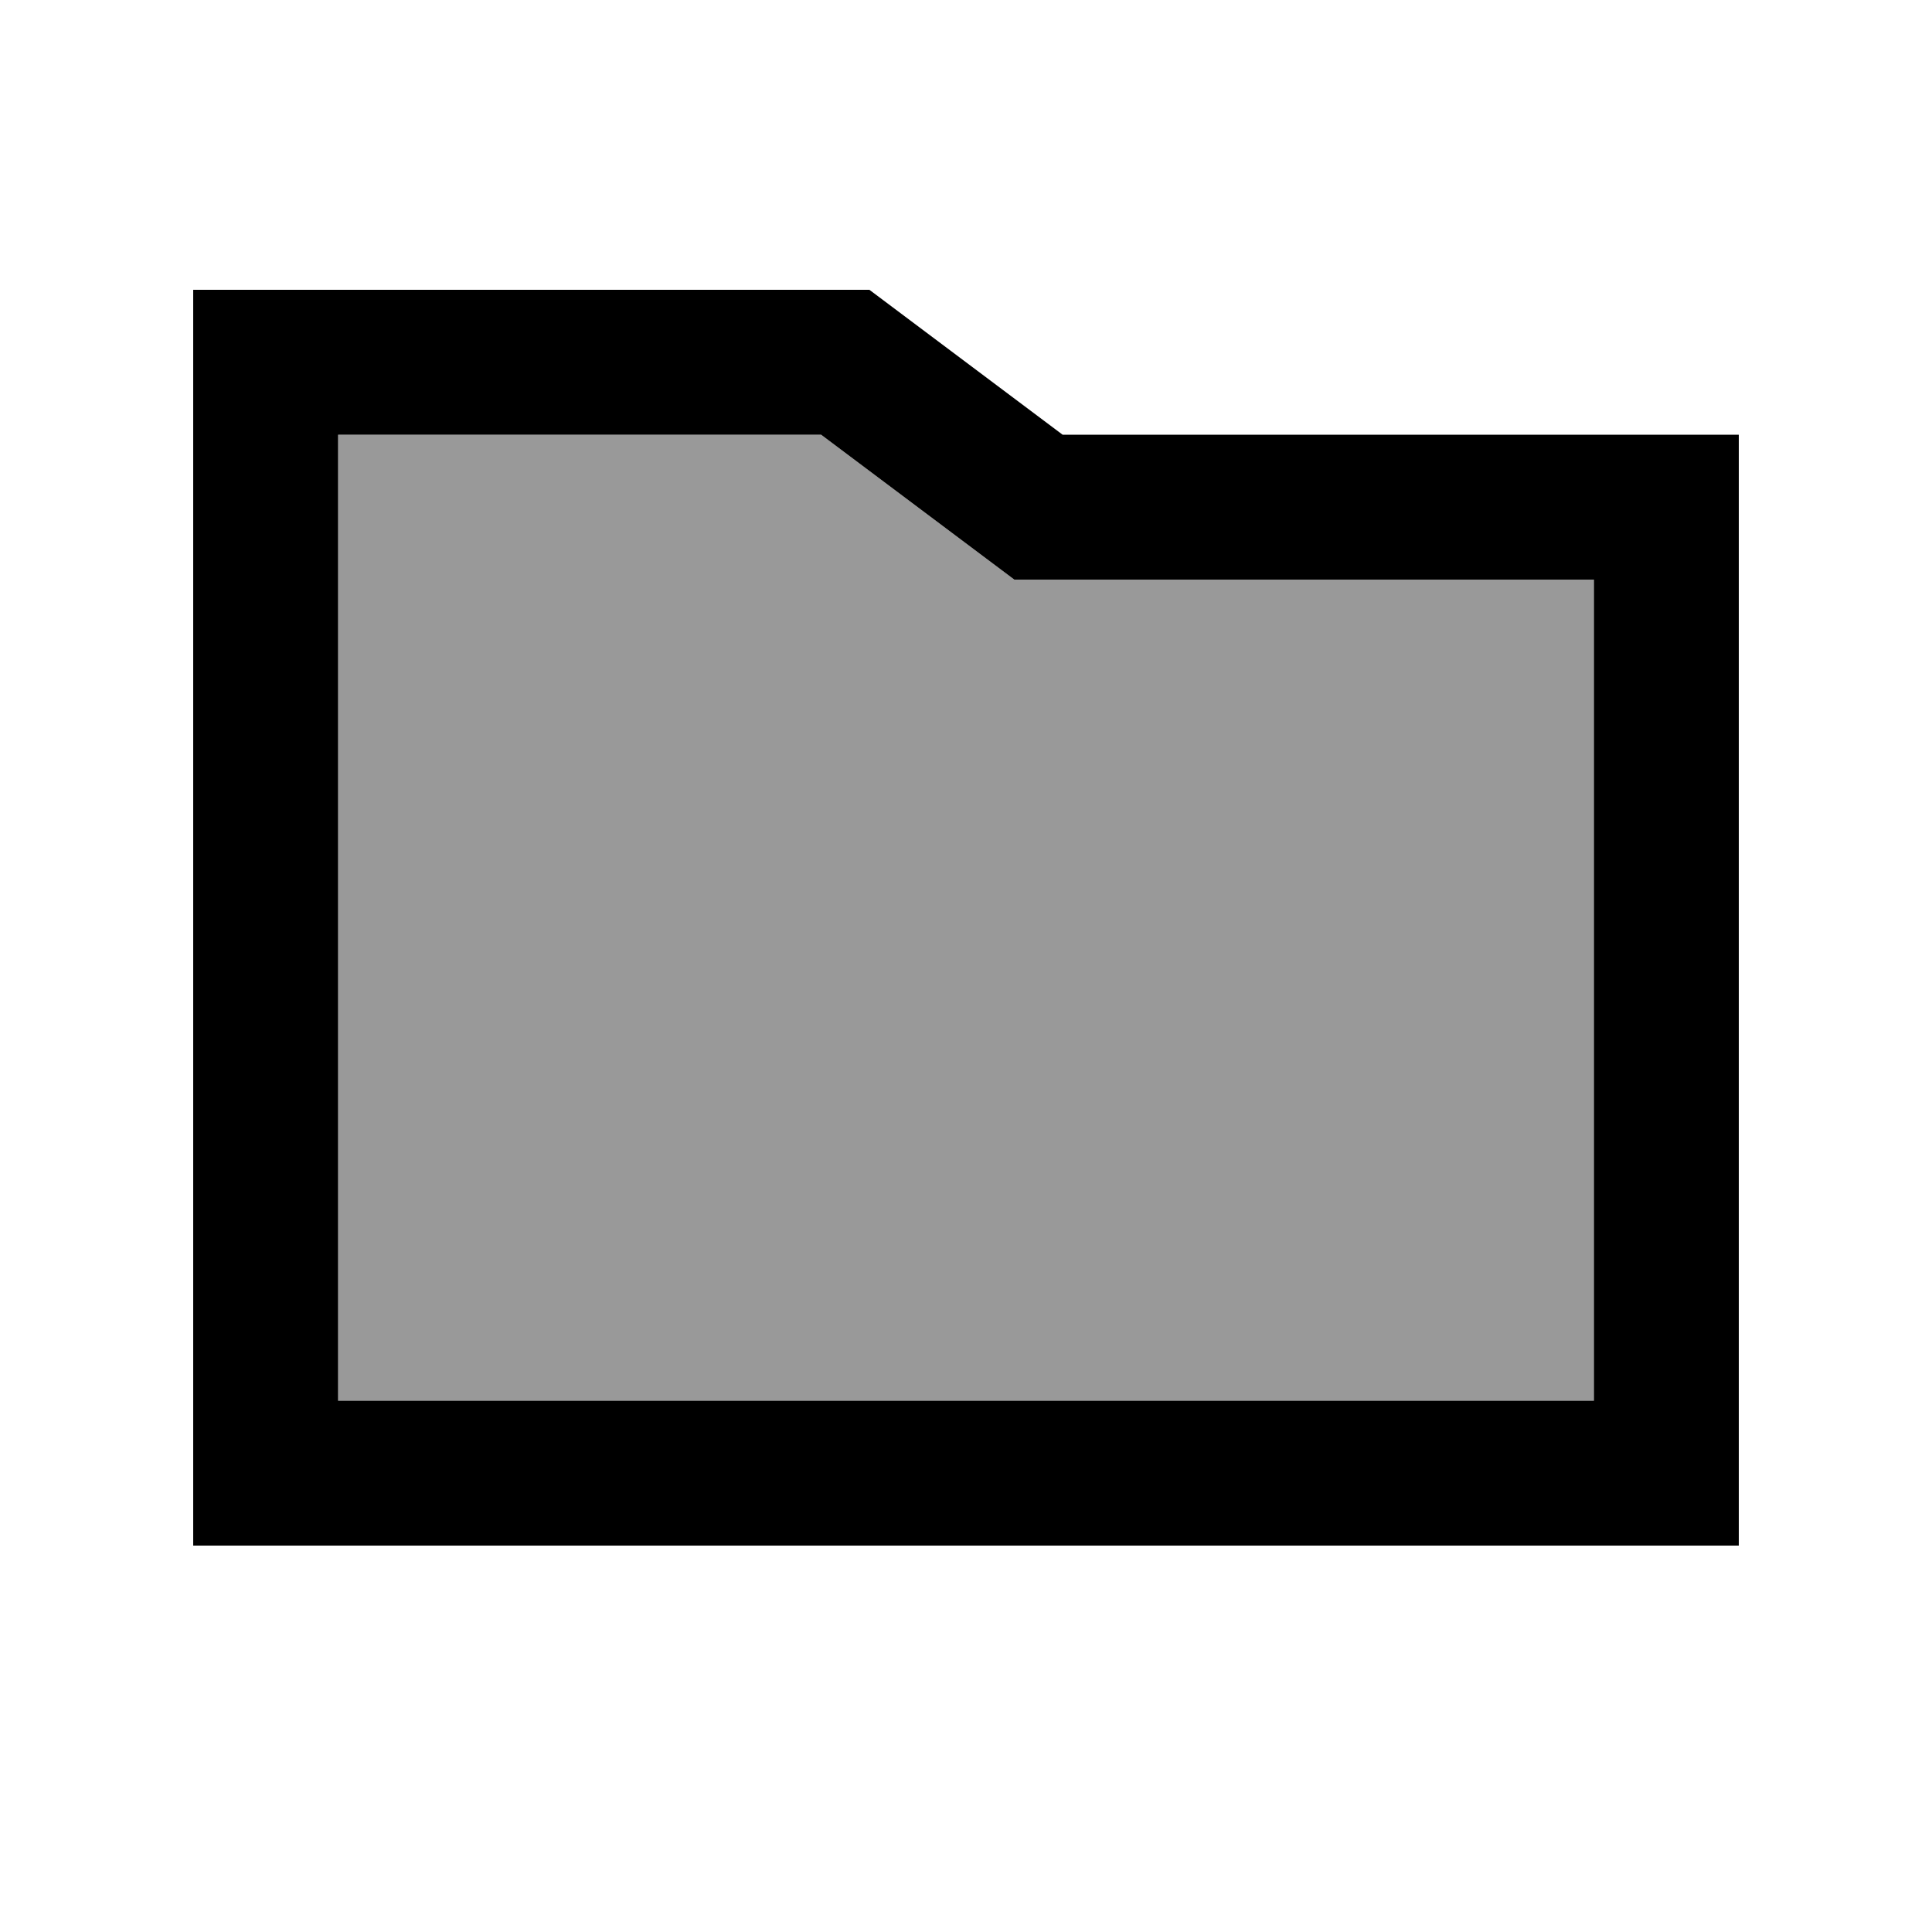
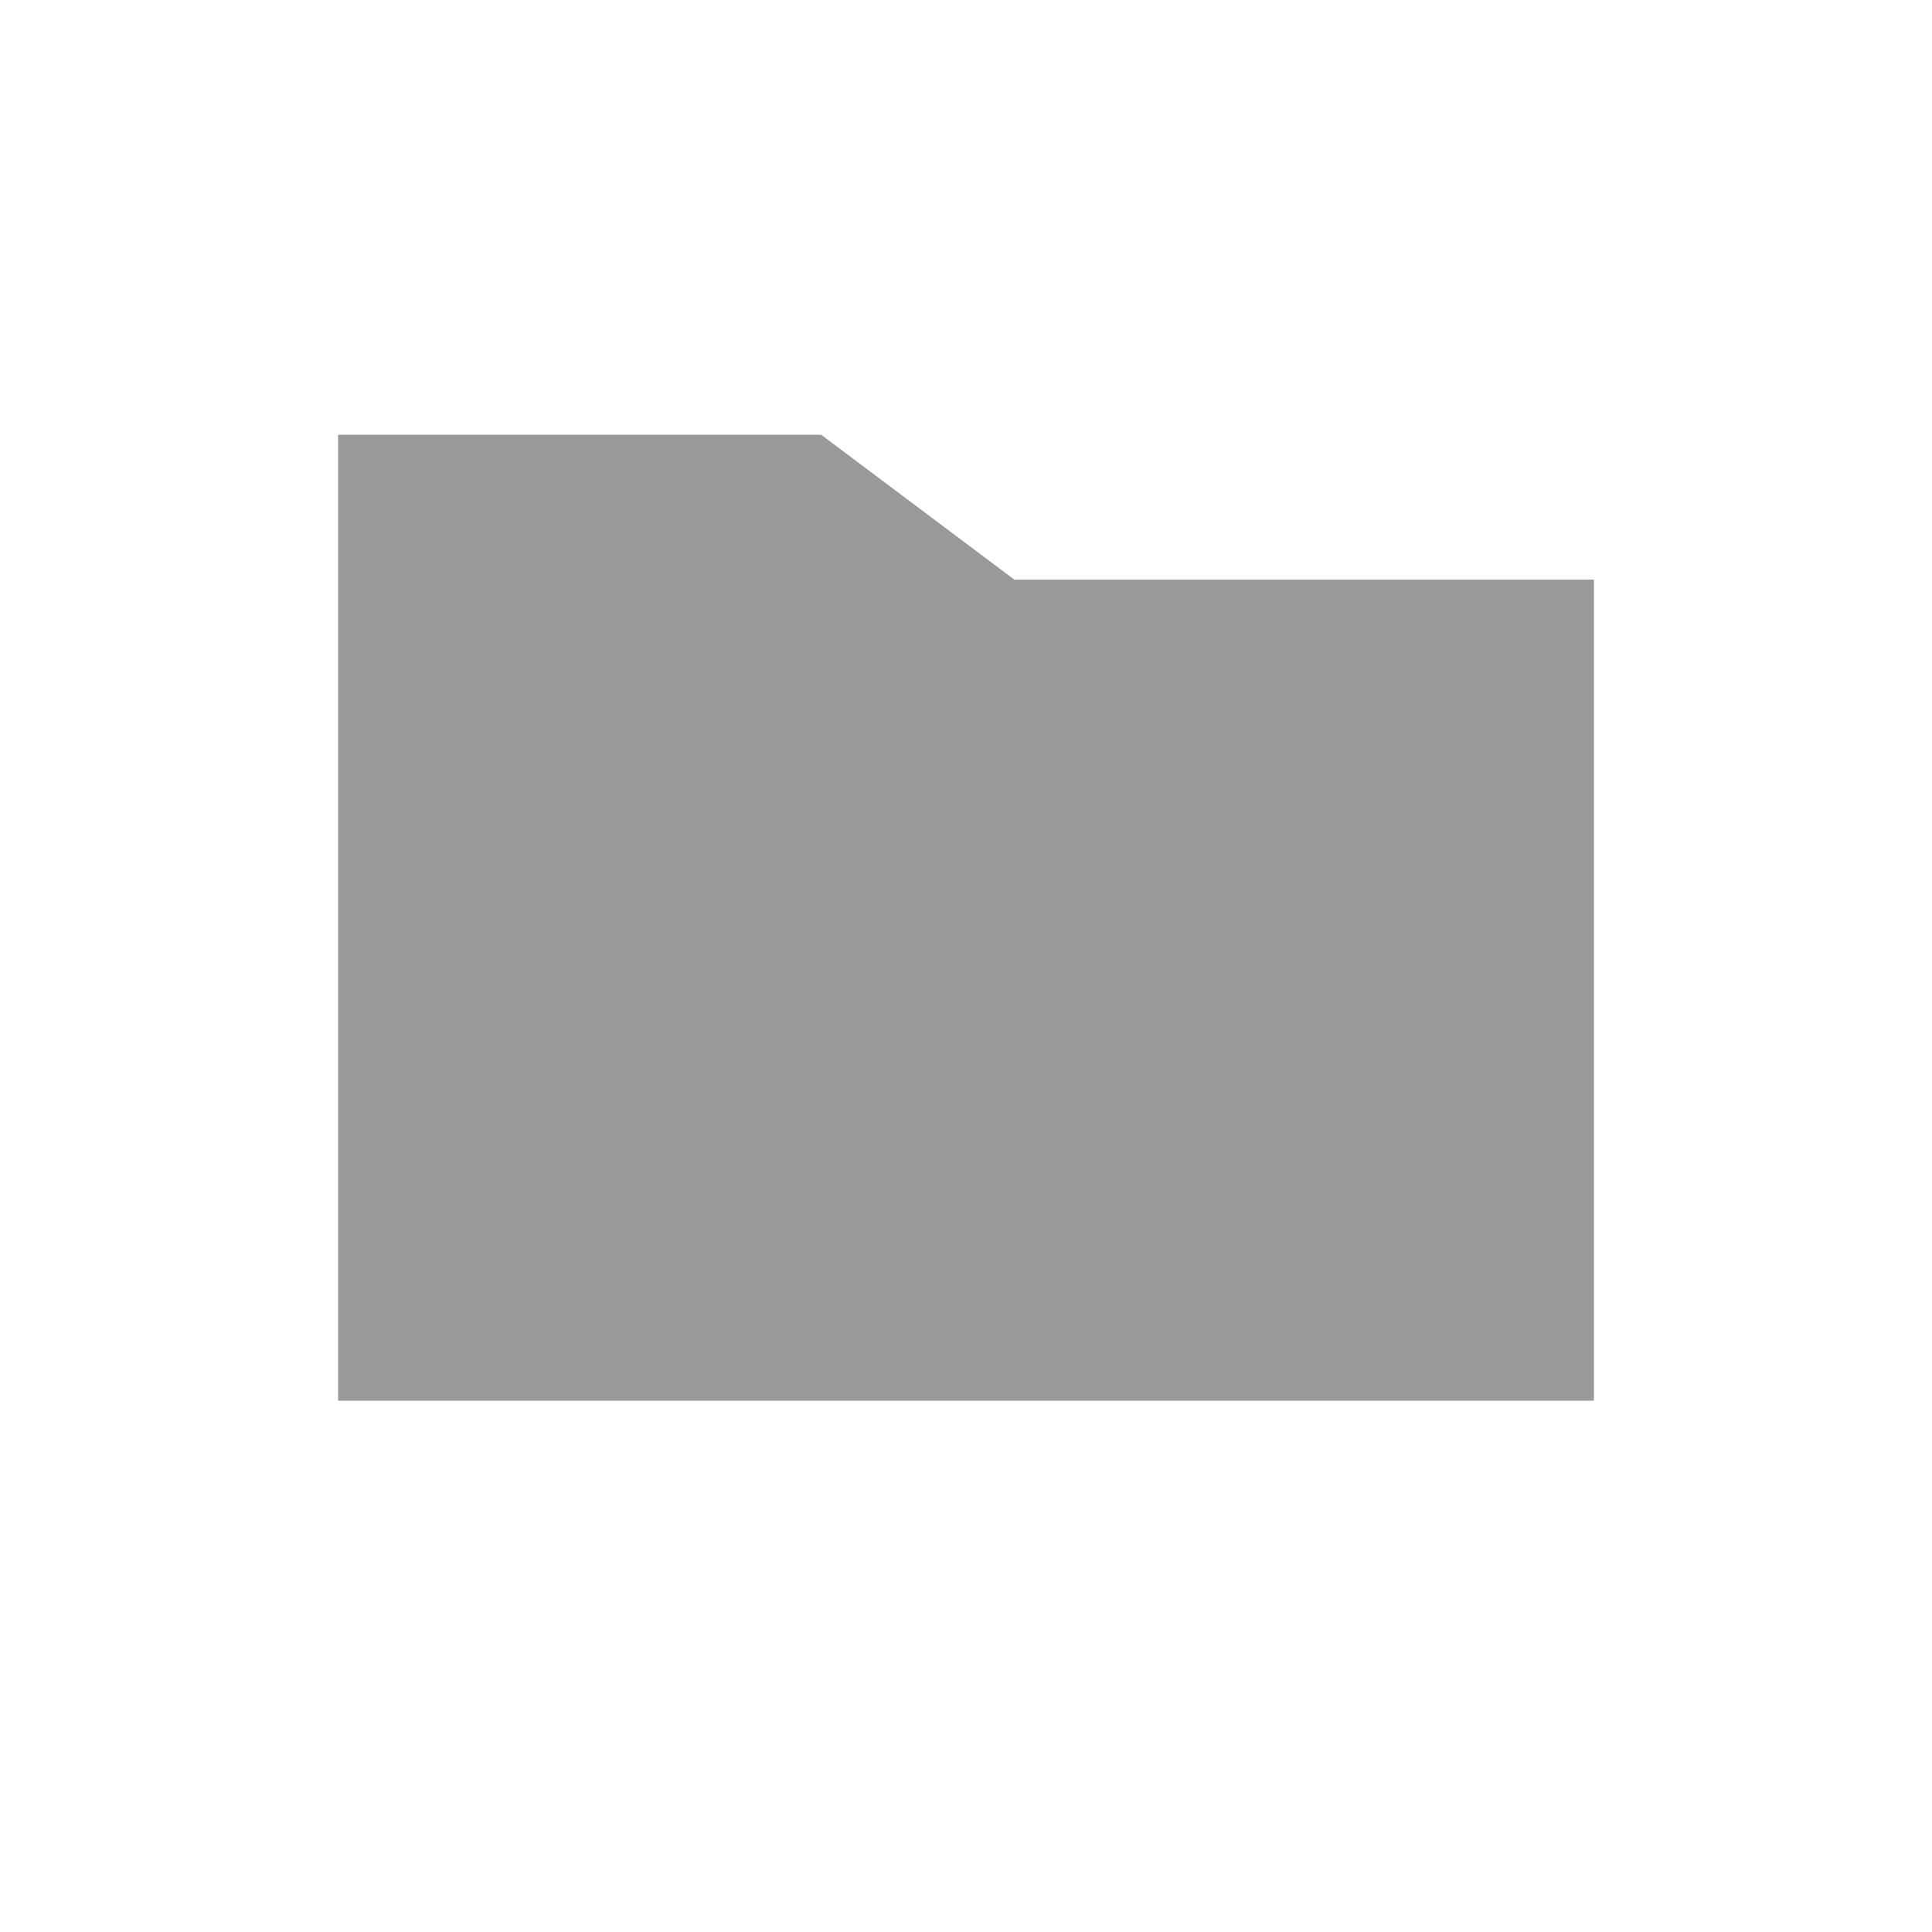
<svg xmlns="http://www.w3.org/2000/svg" viewBox="0 0 640 640">
  <path opacity=".4" fill="currentColor" d="M112 144L112 464L528 464L528 192L336 192C333.9 190.4 312.5 174.4 272 144L112 144z" />
-   <path fill="currentColor" d="M352 144L288 96L64 96L64 512L576 512L576 144L352 144zM528 192L528 464L112 464L112 144L272 144C312.5 174.4 333.9 190.4 336 192L528 192z" />
</svg>